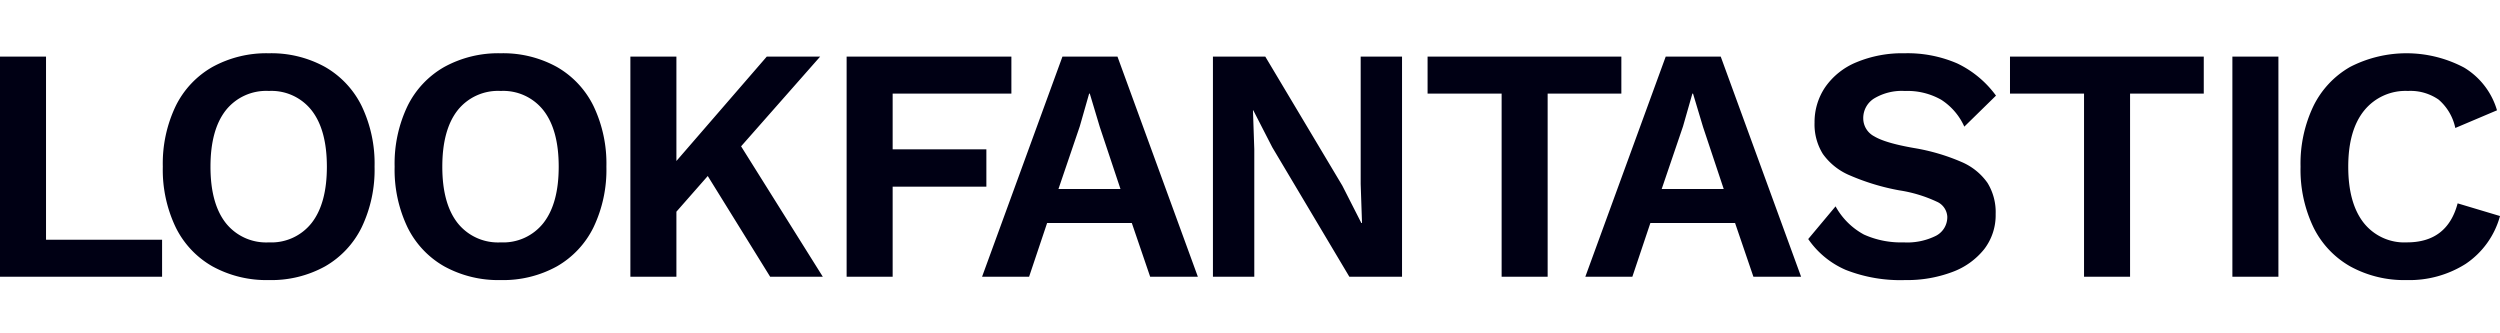
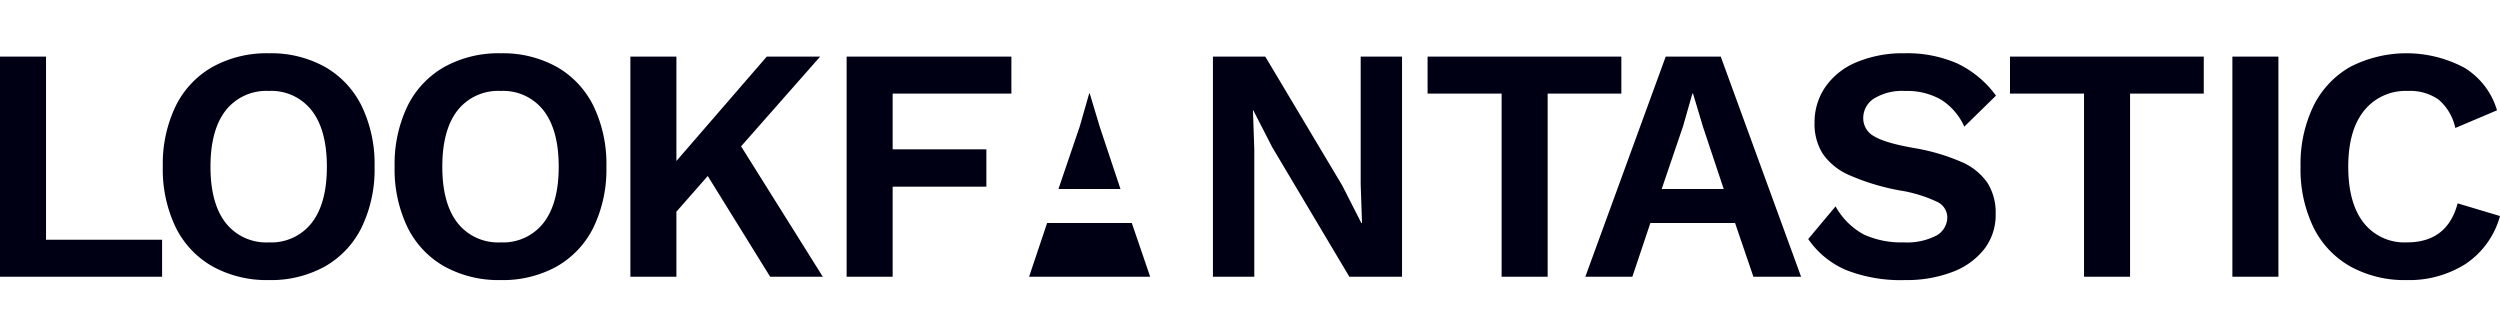
<svg xmlns="http://www.w3.org/2000/svg" viewBox="0 0 481.89 43.716" width="180" height="24">
-   <path d="M481.89,31.373l-8.165-2.444q-1.994,7.523-9.772,7.522a9.983,9.983,0,0,1-8.358-3.793q-2.957-3.792-2.957-10.8t3.055-10.8a10.249,10.249,0,0,1,8.453-3.794,9.506,9.506,0,0,1,5.914,1.672,9.875,9.875,0,0,1,3.215,5.464l8.036-3.406a14.265,14.265,0,0,0-6.333-8.23,23.731,23.731,0,0,0-21.986-.128,17.609,17.609,0,0,0-7.072,7.554,25.674,25.674,0,0,0-2.475,11.668,25.671,25.671,0,0,0,2.475,11.668,17.552,17.552,0,0,0,7.1,7.554,21.583,21.583,0,0,0,10.864,2.636A20.289,20.289,0,0,0,475.268,40.6a16.249,16.249,0,0,0,6.622-9.224M439.177.643h-8.871v42.43h8.871Zm-14.388,0H387.438V7.779H401.71V43.073h8.872V7.779h14.207ZM367.125,0a22.951,22.951,0,0,0-9.291,1.736,13.6,13.6,0,0,0-6.01,4.789,11.978,11.978,0,0,0-2.058,6.847,10.764,10.764,0,0,0,1.607,6.043,12.121,12.121,0,0,0,5.176,4.114,43.555,43.555,0,0,0,9.547,2.893,26.466,26.466,0,0,1,7.232,2.186,3.355,3.355,0,0,1,2.025,2.893,4.049,4.049,0,0,1-2.154,3.665,12.388,12.388,0,0,1-6.268,1.285,17.321,17.321,0,0,1-7.65-1.51,13.633,13.633,0,0,1-5.464-5.433l-5.272,6.3a16.882,16.882,0,0,0,7.232,5.947,28.747,28.747,0,0,0,11.476,1.961,24.719,24.719,0,0,0,9.032-1.543,14.047,14.047,0,0,0,6.172-4.4,10.746,10.746,0,0,0,2.218-6.783,10.76,10.76,0,0,0-1.576-6.01,11.694,11.694,0,0,0-4.982-4.018,39.153,39.153,0,0,0-9.193-2.7q-5.529-.965-7.65-2.25a3.911,3.911,0,0,1-2.122-3.472,4.45,4.45,0,0,1,2.09-3.825,10.37,10.37,0,0,1,5.947-1.447,13.165,13.165,0,0,1,7.007,1.7,11.967,11.967,0,0,1,4.436,5.175l6.107-5.979a19.787,19.787,0,0,0-7.458-6.2A24.056,24.056,0,0,0,367.125,0M320.3,26.165l4.114-12.086,1.8-6.3h.129l1.928,6.428,3.986,11.958Zm17.679,16.908h9.193L331.683.643H321.076l-15.494,42.43h9.065l3.471-10.351h16.329ZM312.526.643H275.175V7.779h14.272V43.073h8.871V7.779h14.208Zm-42.276,0h-7.971V25.2l.257,7.521h-.129l-3.664-7.2L243.892.643H233.8v42.43h7.972V18.515l-.257-7.521h.064l3.664,7.135,14.851,24.944H270.25ZM204.022,26.165l4.114-12.086,1.8-6.3h.129l1.928,6.428,3.986,11.958ZM221.7,43.073h9.193L215.4.643H204.793L189.3,43.073h9.064l3.472-10.351h16.329ZM194.951,7.779V.643H163.192v42.43h8.872V25.715h18.065v-7.2H172.064V7.779Zm-46.5,35.294H158.6l-15.75-25.137L158.089.643H147.8L130.381,20.765V.643h-8.872v42.43h8.872V30.537l6.043-6.879ZM96.508,7.264a9.86,9.86,0,0,1,8.261,3.761q2.925,3.762,2.925,10.833t-2.925,10.833a9.862,9.862,0,0,1-8.261,3.76,9.93,9.93,0,0,1-8.325-3.76q-2.927-3.762-2.925-10.833t2.925-10.833a9.928,9.928,0,0,1,8.325-3.761m0-7.264A21.587,21.587,0,0,0,85.643,2.636a17.554,17.554,0,0,0-7.1,7.554,25.661,25.661,0,0,0-2.475,11.668A25.658,25.658,0,0,0,78.54,33.526a17.548,17.548,0,0,0,7.1,7.554,21.587,21.587,0,0,0,10.865,2.636A21.406,21.406,0,0,0,107.34,41.08a17.6,17.6,0,0,0,7.072-7.554,25.684,25.684,0,0,0,2.475-11.668,25.687,25.687,0,0,0-2.475-11.668,17.609,17.609,0,0,0-7.072-7.554A21.406,21.406,0,0,0,96.508,0M51.822,7.264a9.861,9.861,0,0,1,8.261,3.761q2.923,3.762,2.925,10.833T60.083,32.691a9.863,9.863,0,0,1-8.261,3.76,9.929,9.929,0,0,1-8.325-3.76q-2.927-3.762-2.925-10.833T43.5,11.025a9.927,9.927,0,0,1,8.325-3.761m0-7.264A21.587,21.587,0,0,0,40.957,2.636a17.562,17.562,0,0,0-7.1,7.554,25.674,25.674,0,0,0-2.475,11.668,25.671,25.671,0,0,0,2.475,11.668,17.556,17.556,0,0,0,7.1,7.554,21.587,21.587,0,0,0,10.865,2.636A21.417,21.417,0,0,0,62.655,41.08a17.619,17.619,0,0,0,7.071-7.554A25.671,25.671,0,0,0,72.2,21.858,25.674,25.674,0,0,0,69.726,10.19a17.624,17.624,0,0,0-7.071-7.554A21.417,21.417,0,0,0,51.822,0M8.871,35.937V.643H0v42.43H31.243V35.937Z" fill="#000014" />
+   <path d="M481.89,31.373l-8.165-2.444q-1.994,7.523-9.772,7.522a9.983,9.983,0,0,1-8.358-3.793q-2.957-3.792-2.957-10.8t3.055-10.8a10.249,10.249,0,0,1,8.453-3.794,9.506,9.506,0,0,1,5.914,1.672,9.875,9.875,0,0,1,3.215,5.464l8.036-3.406a14.265,14.265,0,0,0-6.333-8.23,23.731,23.731,0,0,0-21.986-.128,17.609,17.609,0,0,0-7.072,7.554,25.674,25.674,0,0,0-2.475,11.668,25.671,25.671,0,0,0,2.475,11.668,17.552,17.552,0,0,0,7.1,7.554,21.583,21.583,0,0,0,10.864,2.636A20.289,20.289,0,0,0,475.268,40.6a16.249,16.249,0,0,0,6.622-9.224M439.177.643h-8.871v42.43h8.871Zm-14.388,0H387.438V7.779H401.71V43.073h8.872V7.779h14.207ZM367.125,0a22.951,22.951,0,0,0-9.291,1.736,13.6,13.6,0,0,0-6.01,4.789,11.978,11.978,0,0,0-2.058,6.847,10.764,10.764,0,0,0,1.607,6.043,12.121,12.121,0,0,0,5.176,4.114,43.555,43.555,0,0,0,9.547,2.893,26.466,26.466,0,0,1,7.232,2.186,3.355,3.355,0,0,1,2.025,2.893,4.049,4.049,0,0,1-2.154,3.665,12.388,12.388,0,0,1-6.268,1.285,17.321,17.321,0,0,1-7.65-1.51,13.633,13.633,0,0,1-5.464-5.433l-5.272,6.3a16.882,16.882,0,0,0,7.232,5.947,28.747,28.747,0,0,0,11.476,1.961,24.719,24.719,0,0,0,9.032-1.543,14.047,14.047,0,0,0,6.172-4.4,10.746,10.746,0,0,0,2.218-6.783,10.76,10.76,0,0,0-1.576-6.01,11.694,11.694,0,0,0-4.982-4.018,39.153,39.153,0,0,0-9.193-2.7q-5.529-.965-7.65-2.25a3.911,3.911,0,0,1-2.122-3.472,4.45,4.45,0,0,1,2.09-3.825,10.37,10.37,0,0,1,5.947-1.447,13.165,13.165,0,0,1,7.007,1.7,11.967,11.967,0,0,1,4.436,5.175l6.107-5.979a19.787,19.787,0,0,0-7.458-6.2A24.056,24.056,0,0,0,367.125,0M320.3,26.165l4.114-12.086,1.8-6.3h.129l1.928,6.428,3.986,11.958Zm17.679,16.908h9.193L331.683.643H321.076l-15.494,42.43h9.065l3.471-10.351h16.329ZM312.526.643H275.175V7.779h14.272V43.073h8.871V7.779h14.208Zm-42.276,0h-7.971V25.2l.257,7.521h-.129l-3.664-7.2L243.892.643H233.8v42.43h7.972V18.515l-.257-7.521h.064l3.664,7.135,14.851,24.944H270.25ZM204.022,26.165l4.114-12.086,1.8-6.3h.129l1.928,6.428,3.986,11.958ZM221.7,43.073h9.193H204.793L189.3,43.073h9.064l3.472-10.351h16.329ZM194.951,7.779V.643H163.192v42.43h8.872V25.715h18.065v-7.2H172.064V7.779Zm-46.5,35.294H158.6l-15.75-25.137L158.089.643H147.8L130.381,20.765V.643h-8.872v42.43h8.872V30.537l6.043-6.879ZM96.508,7.264a9.86,9.86,0,0,1,8.261,3.761q2.925,3.762,2.925,10.833t-2.925,10.833a9.862,9.862,0,0,1-8.261,3.76,9.93,9.93,0,0,1-8.325-3.76q-2.927-3.762-2.925-10.833t2.925-10.833a9.928,9.928,0,0,1,8.325-3.761m0-7.264A21.587,21.587,0,0,0,85.643,2.636a17.554,17.554,0,0,0-7.1,7.554,25.661,25.661,0,0,0-2.475,11.668A25.658,25.658,0,0,0,78.54,33.526a17.548,17.548,0,0,0,7.1,7.554,21.587,21.587,0,0,0,10.865,2.636A21.406,21.406,0,0,0,107.34,41.08a17.6,17.6,0,0,0,7.072-7.554,25.684,25.684,0,0,0,2.475-11.668,25.687,25.687,0,0,0-2.475-11.668,17.609,17.609,0,0,0-7.072-7.554A21.406,21.406,0,0,0,96.508,0M51.822,7.264a9.861,9.861,0,0,1,8.261,3.761q2.923,3.762,2.925,10.833T60.083,32.691a9.863,9.863,0,0,1-8.261,3.76,9.929,9.929,0,0,1-8.325-3.76q-2.927-3.762-2.925-10.833T43.5,11.025a9.927,9.927,0,0,1,8.325-3.761m0-7.264A21.587,21.587,0,0,0,40.957,2.636a17.562,17.562,0,0,0-7.1,7.554,25.674,25.674,0,0,0-2.475,11.668,25.671,25.671,0,0,0,2.475,11.668,17.556,17.556,0,0,0,7.1,7.554,21.587,21.587,0,0,0,10.865,2.636A21.417,21.417,0,0,0,62.655,41.08a17.619,17.619,0,0,0,7.071-7.554A25.671,25.671,0,0,0,72.2,21.858,25.674,25.674,0,0,0,69.726,10.19a17.624,17.624,0,0,0-7.071-7.554A21.417,21.417,0,0,0,51.822,0M8.871,35.937V.643H0v42.43H31.243V35.937Z" fill="#000014" />
</svg>